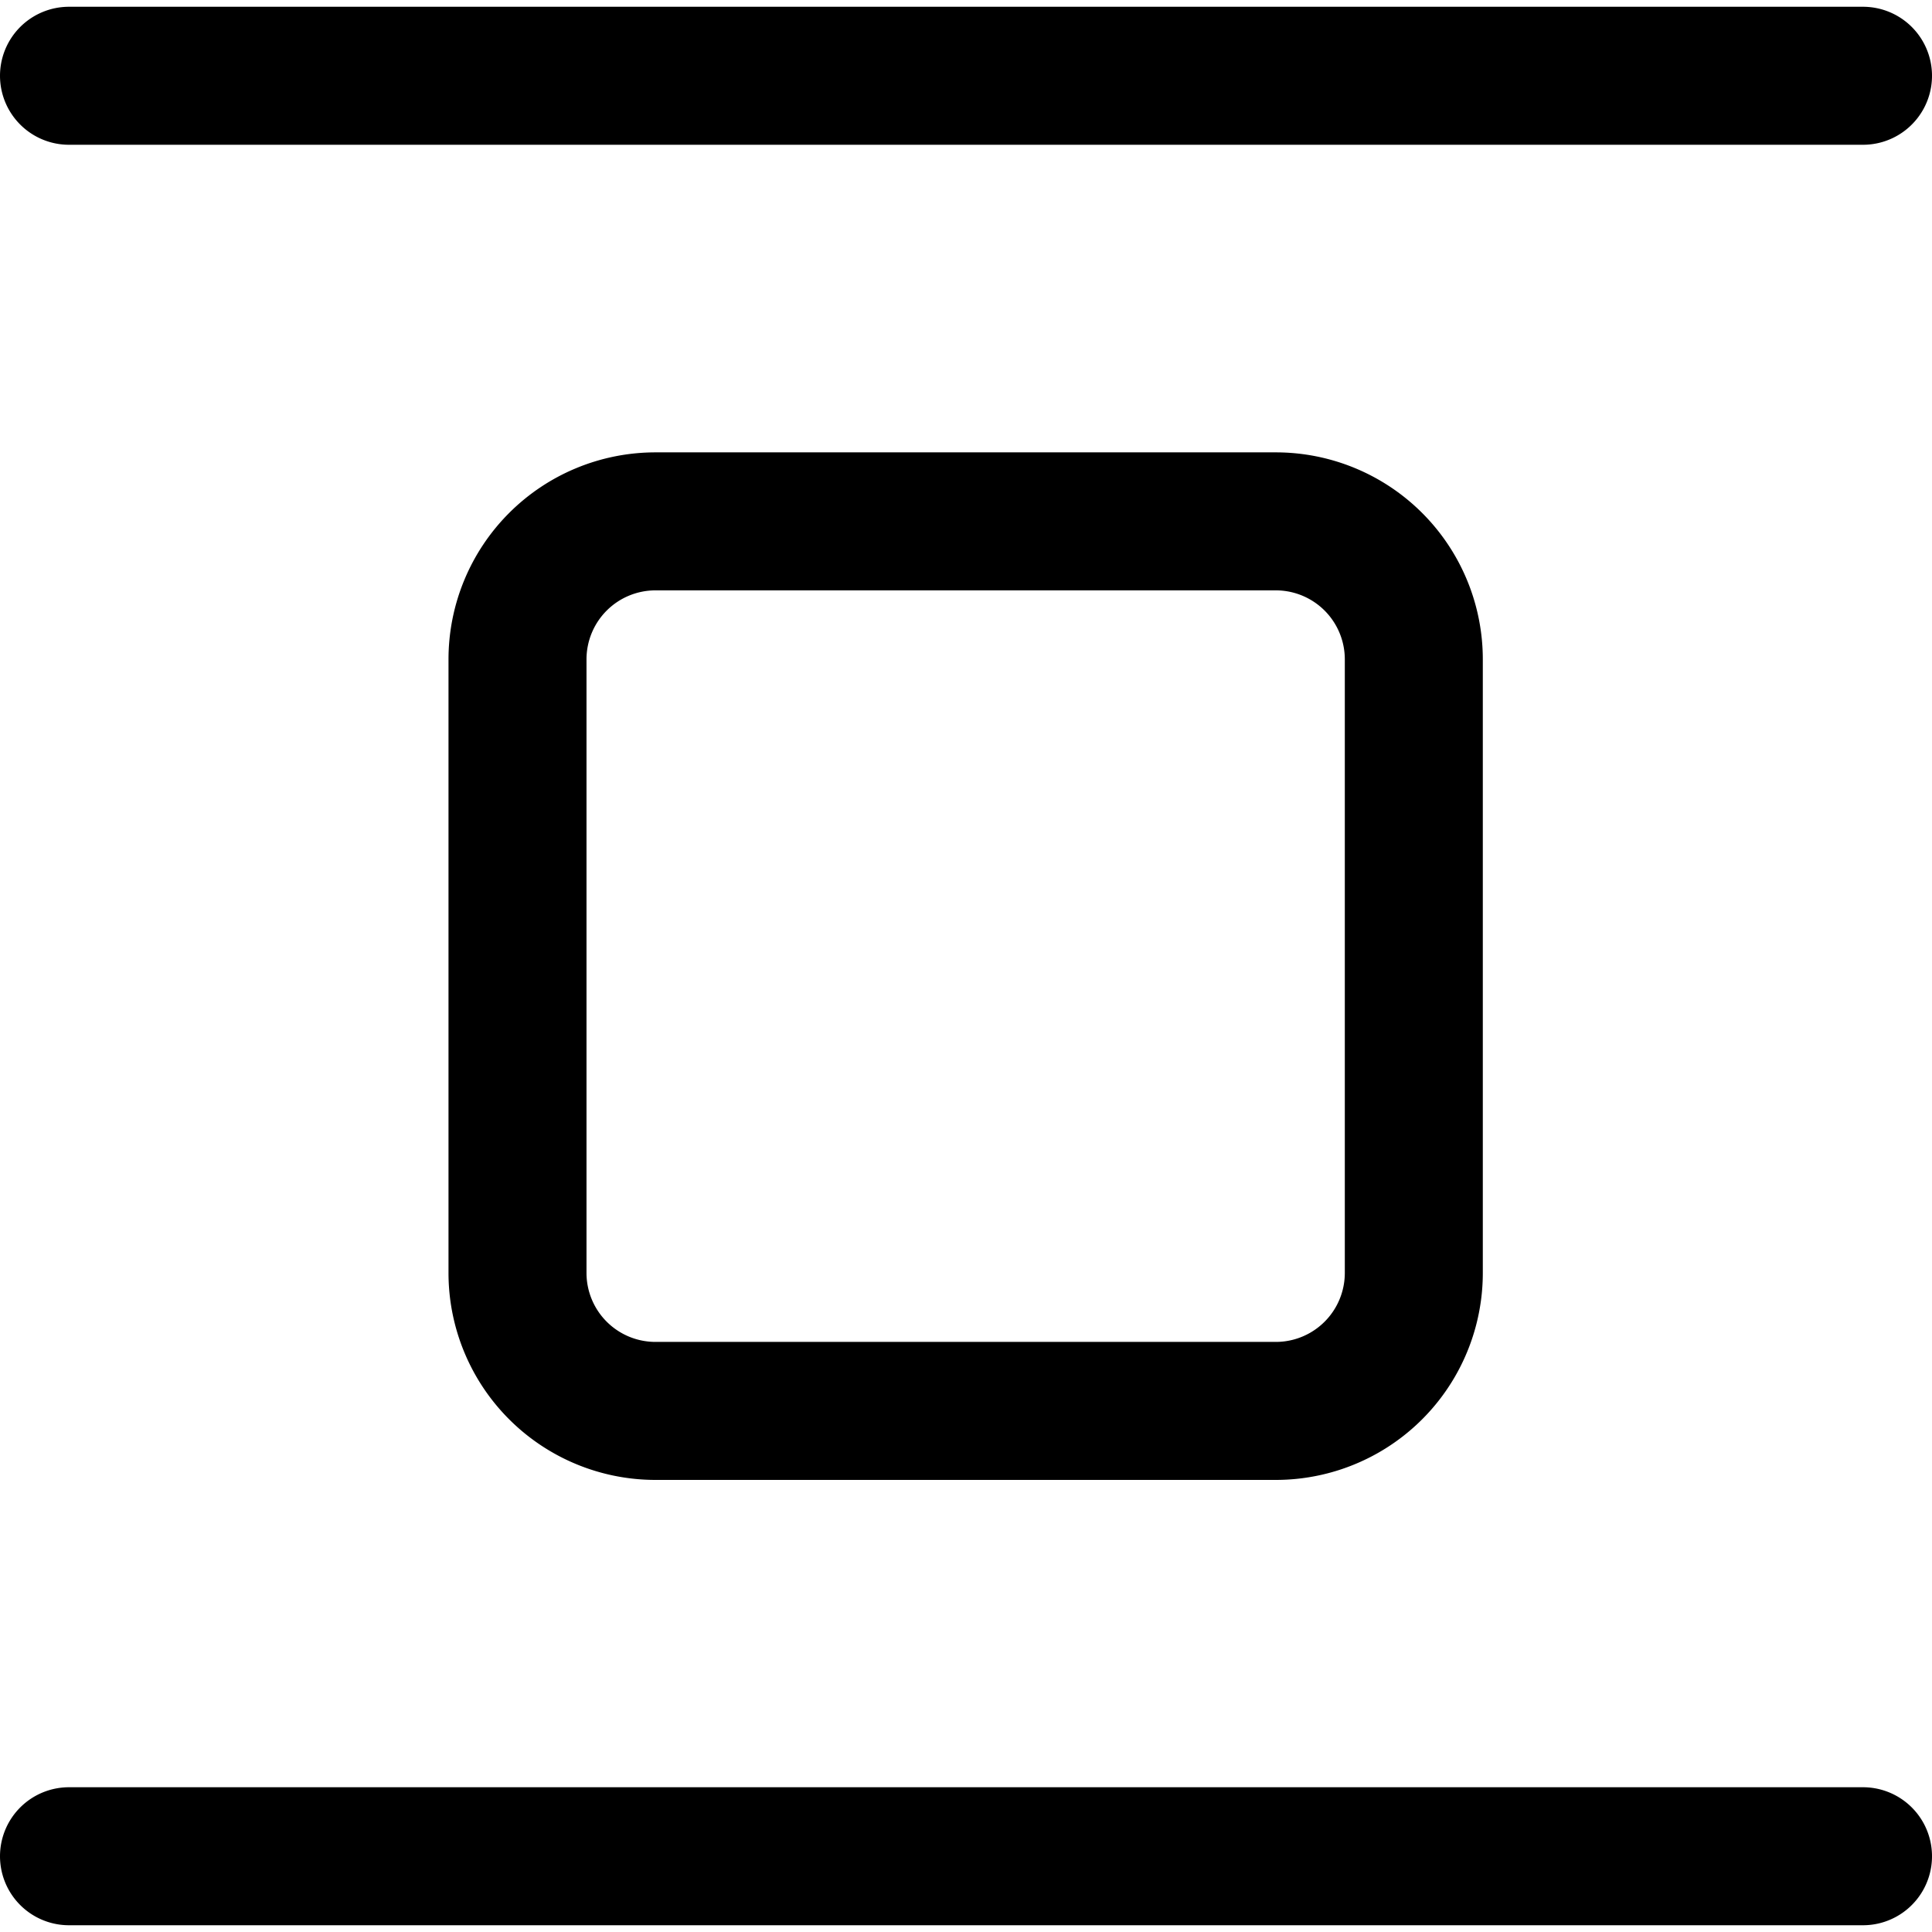
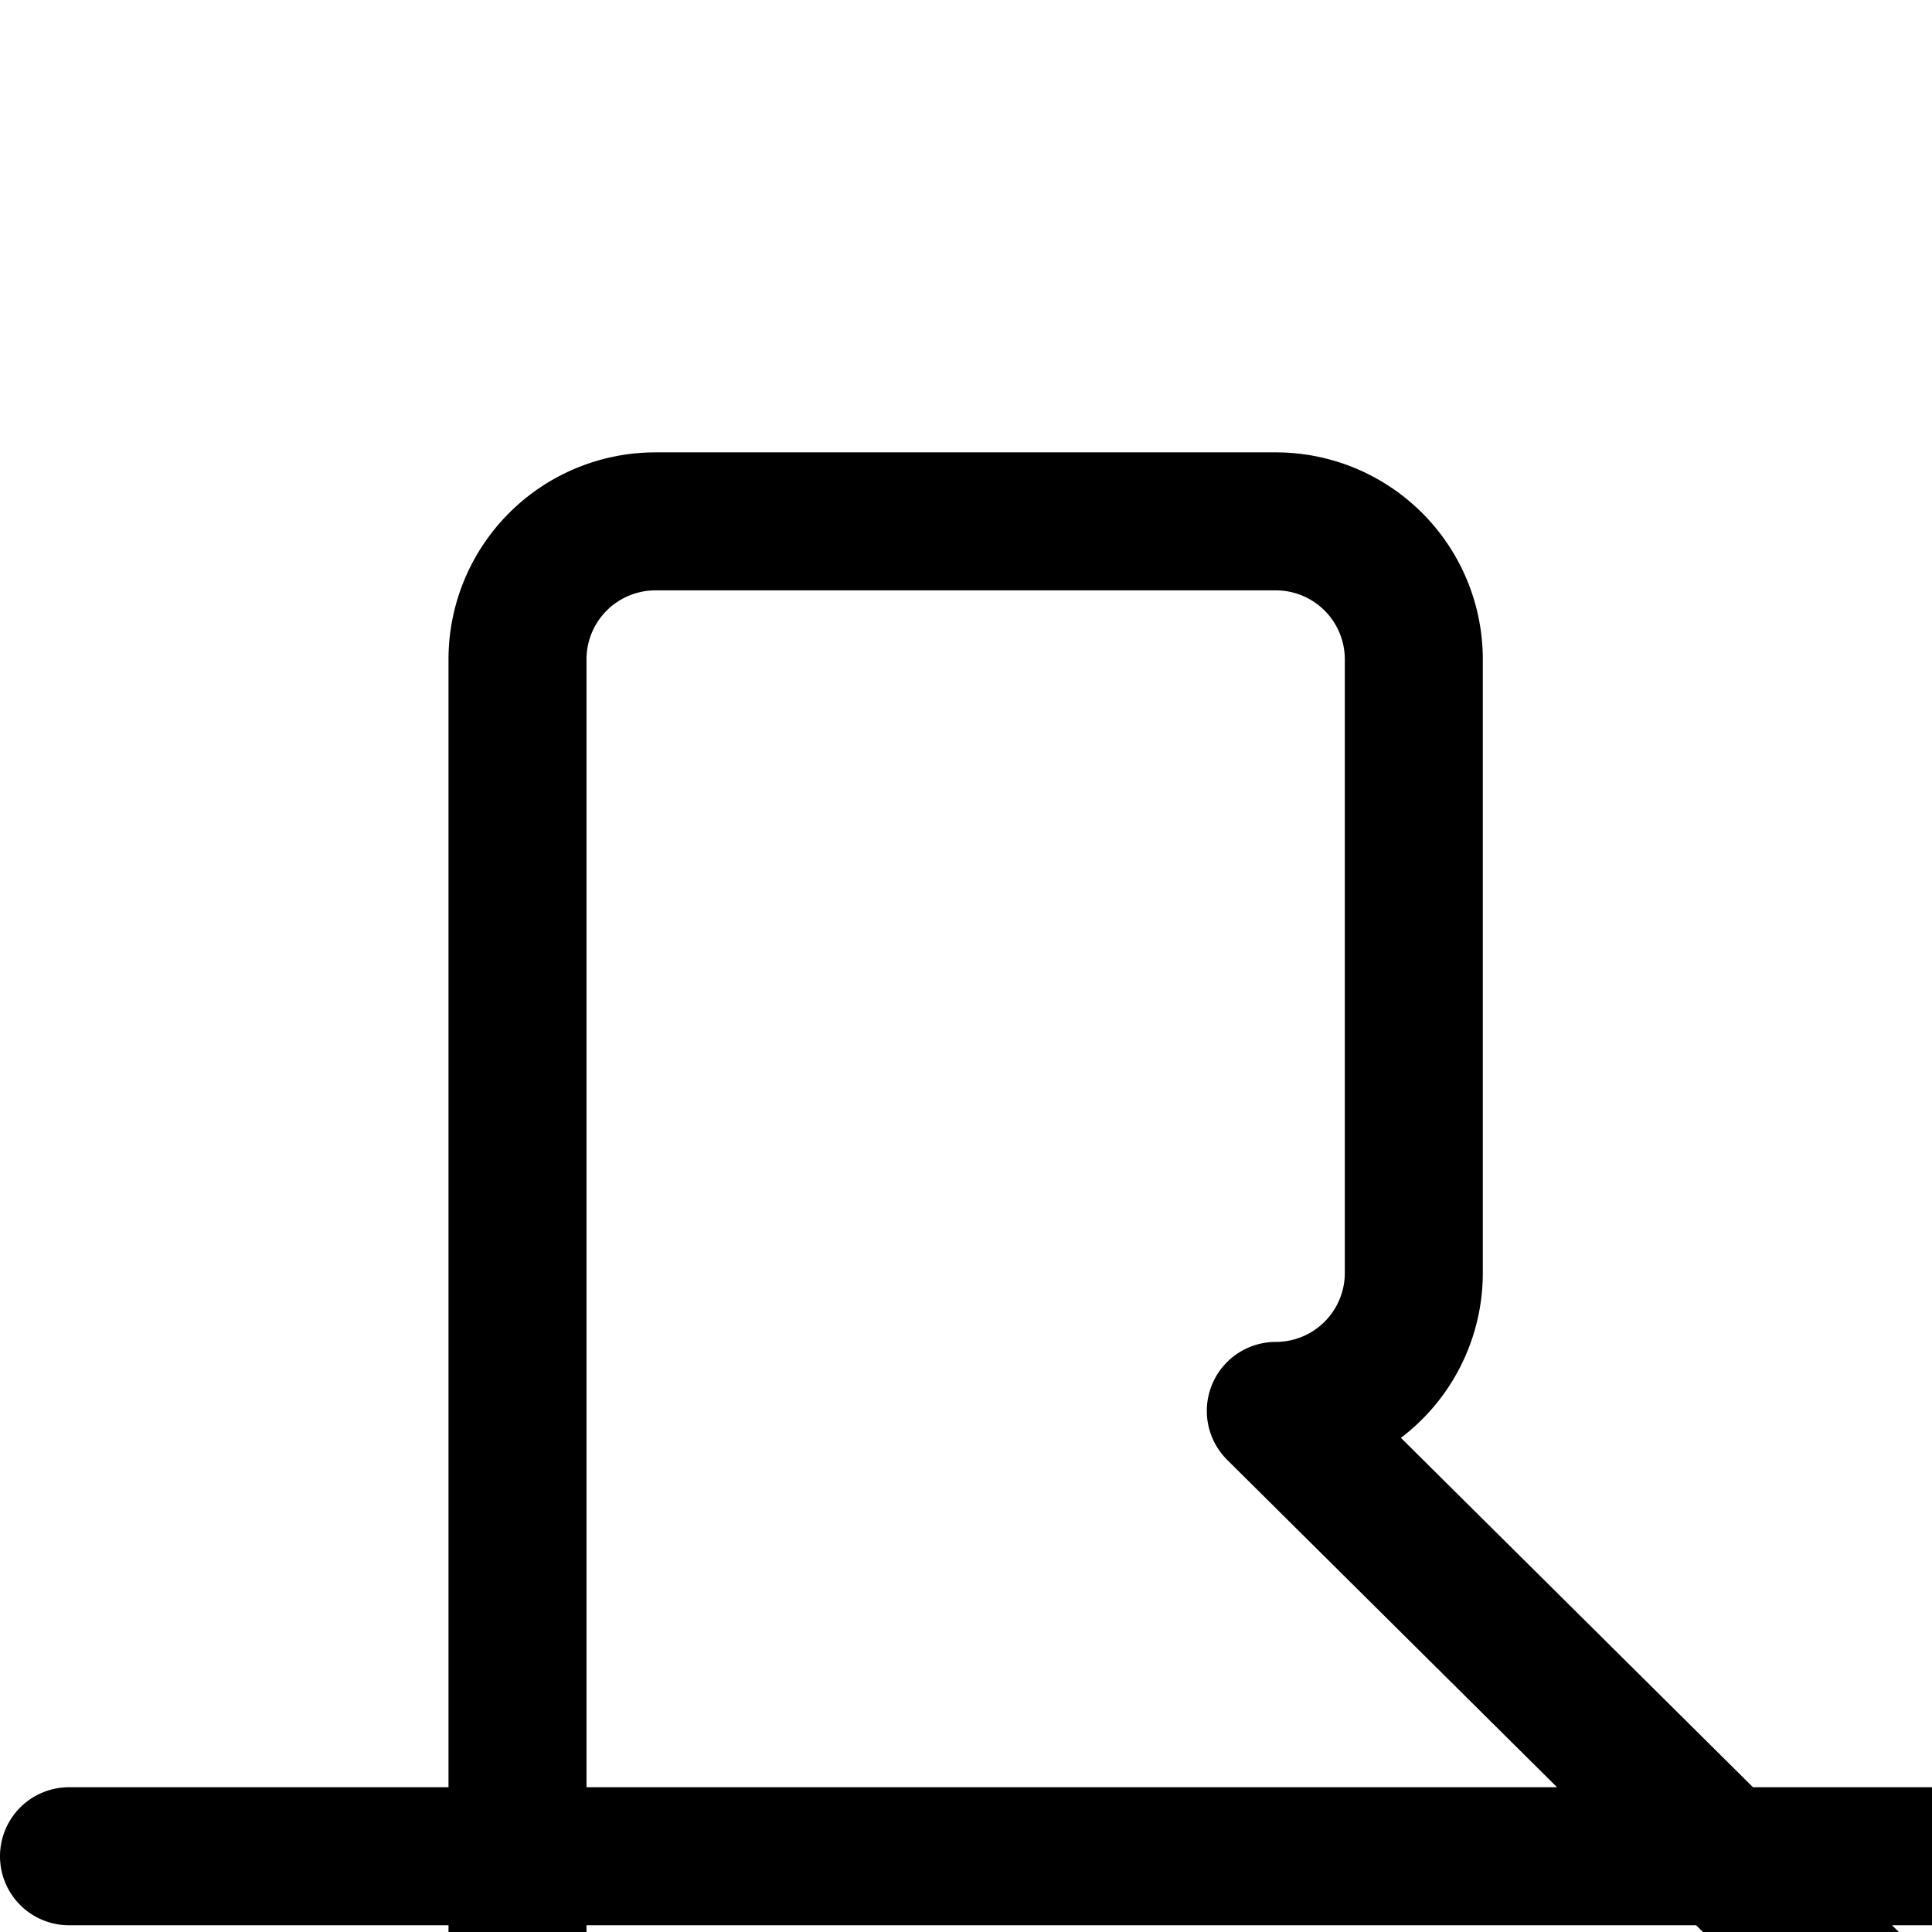
<svg xmlns="http://www.w3.org/2000/svg" width="800" height="800" viewBox="0 0 14 14">
-   <path fill="none" stroke="currentColor" stroke-linecap="round" stroke-linejoin="round" d="M.5 13.451h13M.5.549h13m-4.254 9.675H4.75a1 1 0 0 1-1-1V4.778a1 1 0 0 1 1-1h4.495a1 1 0 0 1 1 1v4.446a1 1 0 0 1-1 1Z" />
+   <path fill="none" stroke="currentColor" stroke-linecap="round" stroke-linejoin="round" d="M.5 13.451h13h13m-4.254 9.675H4.75a1 1 0 0 1-1-1V4.778a1 1 0 0 1 1-1h4.495a1 1 0 0 1 1 1v4.446a1 1 0 0 1-1 1Z" />
</svg>